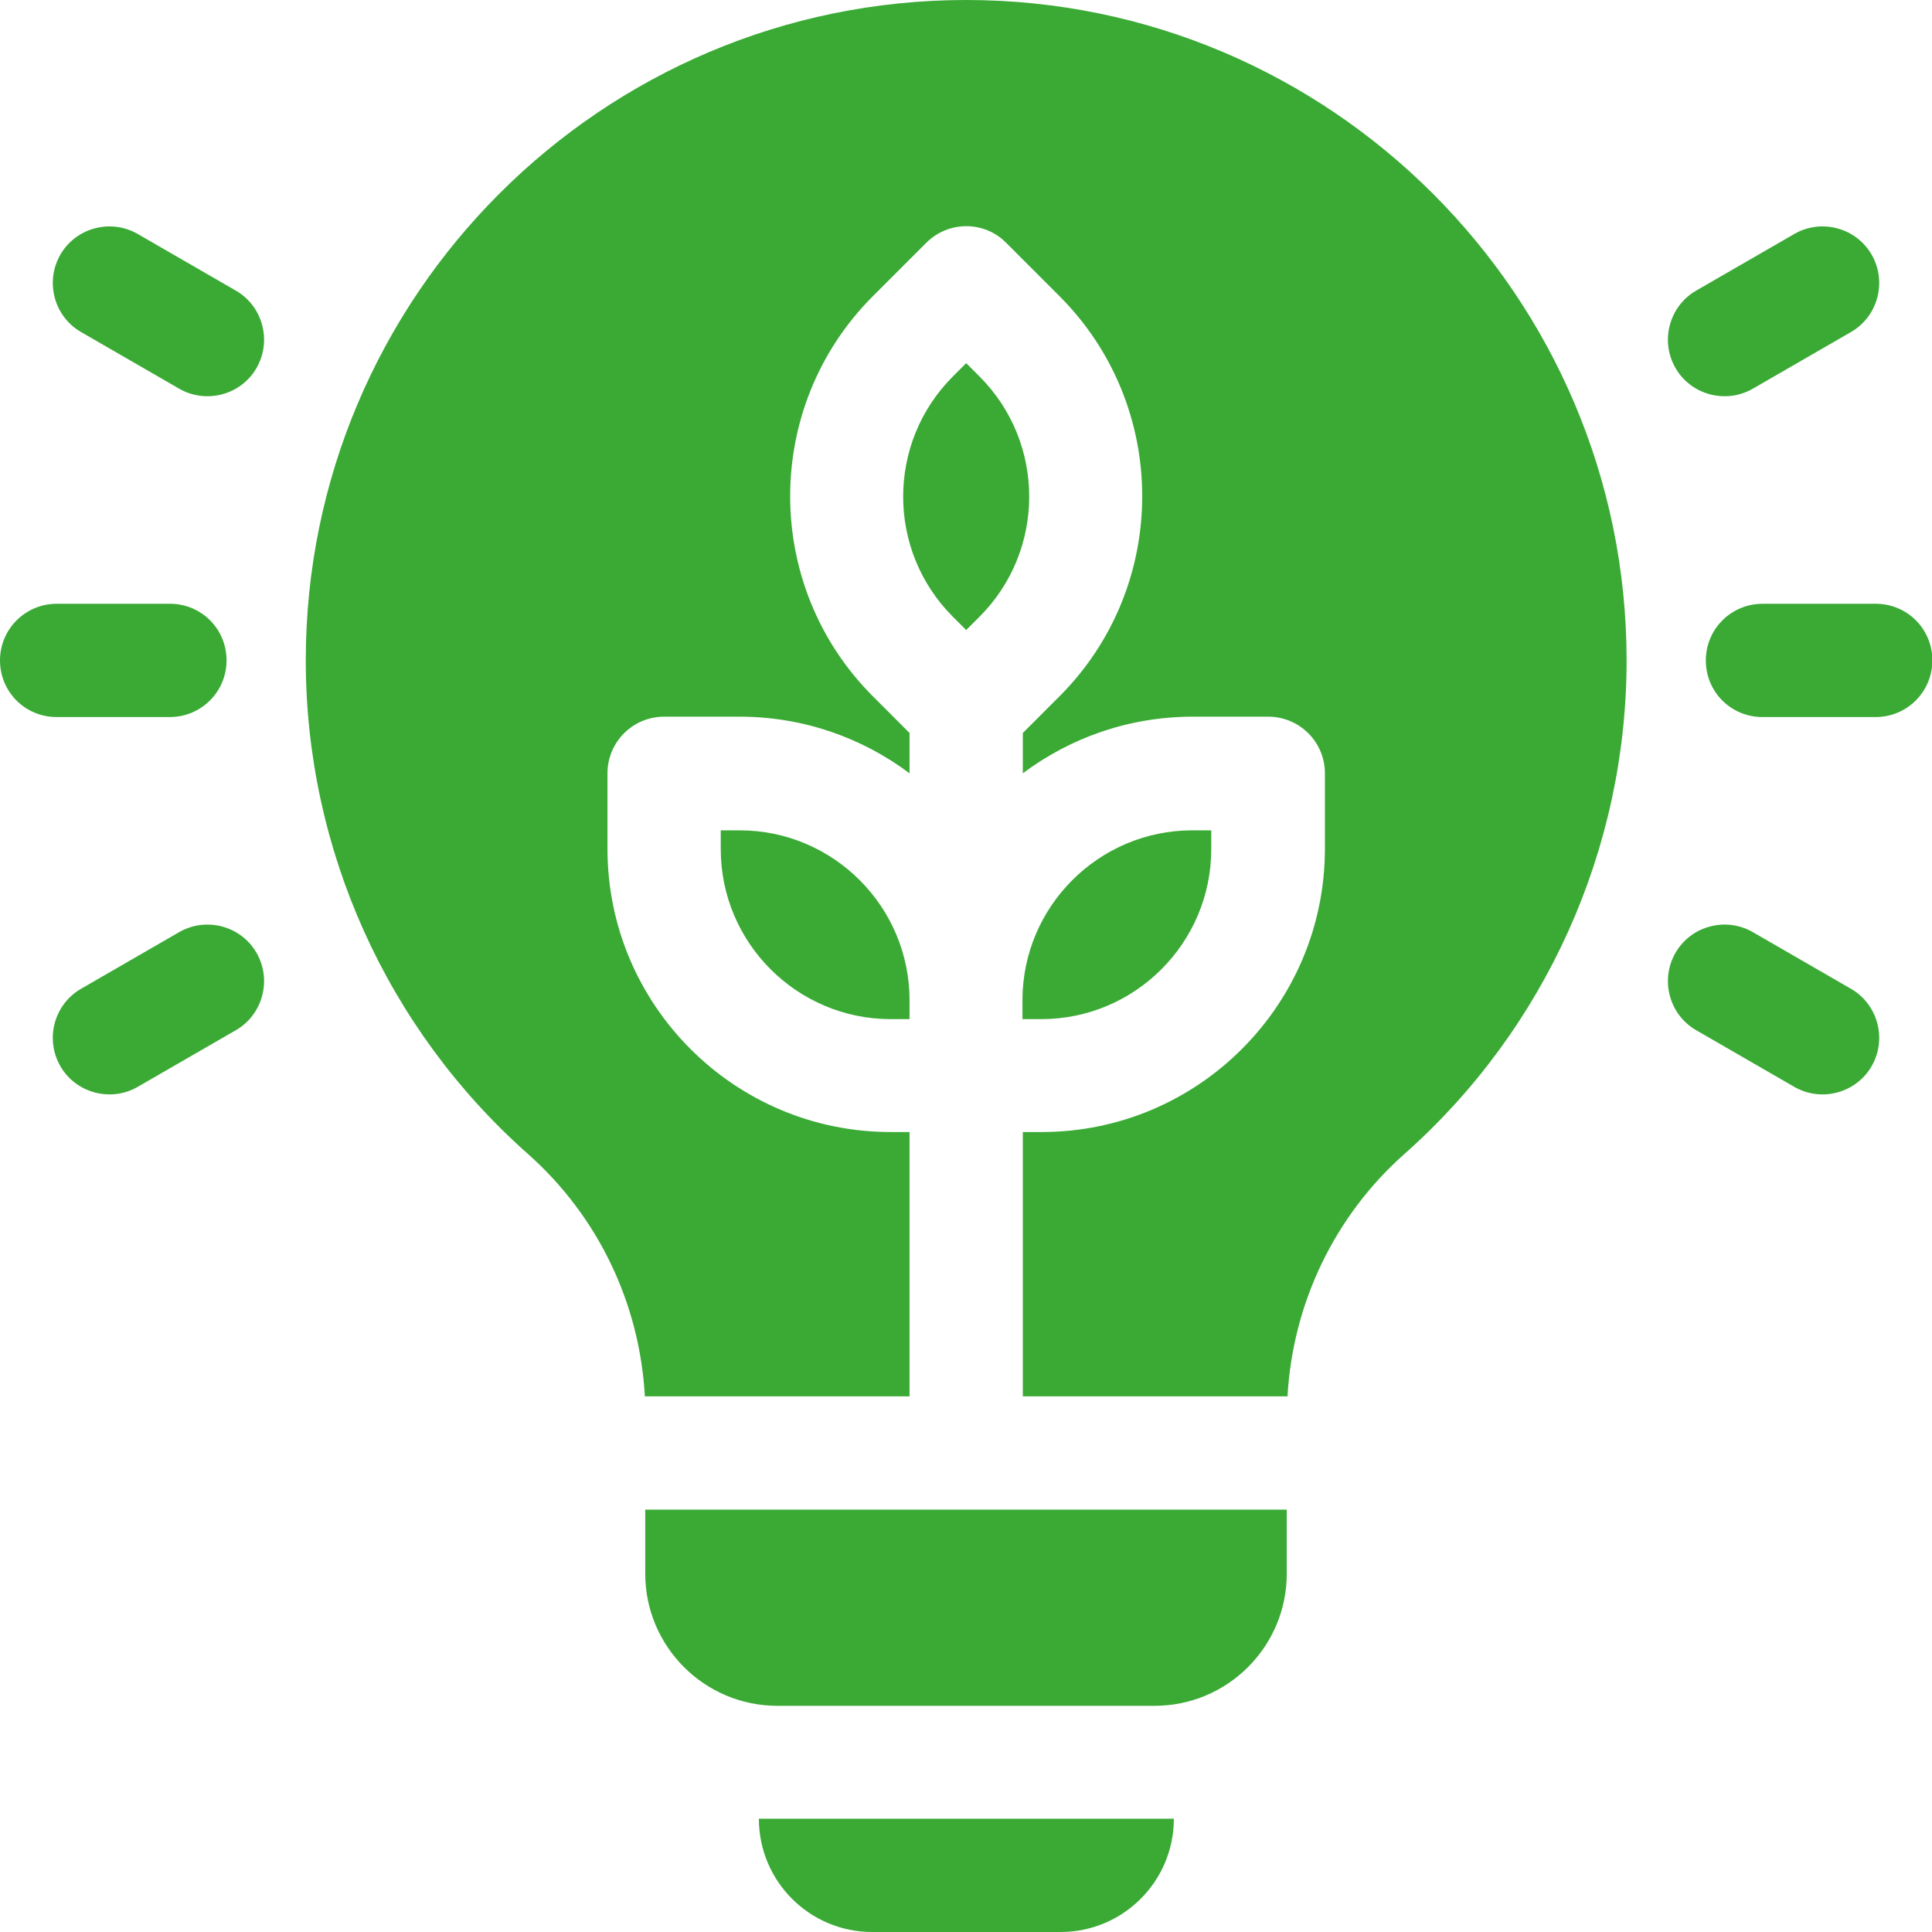
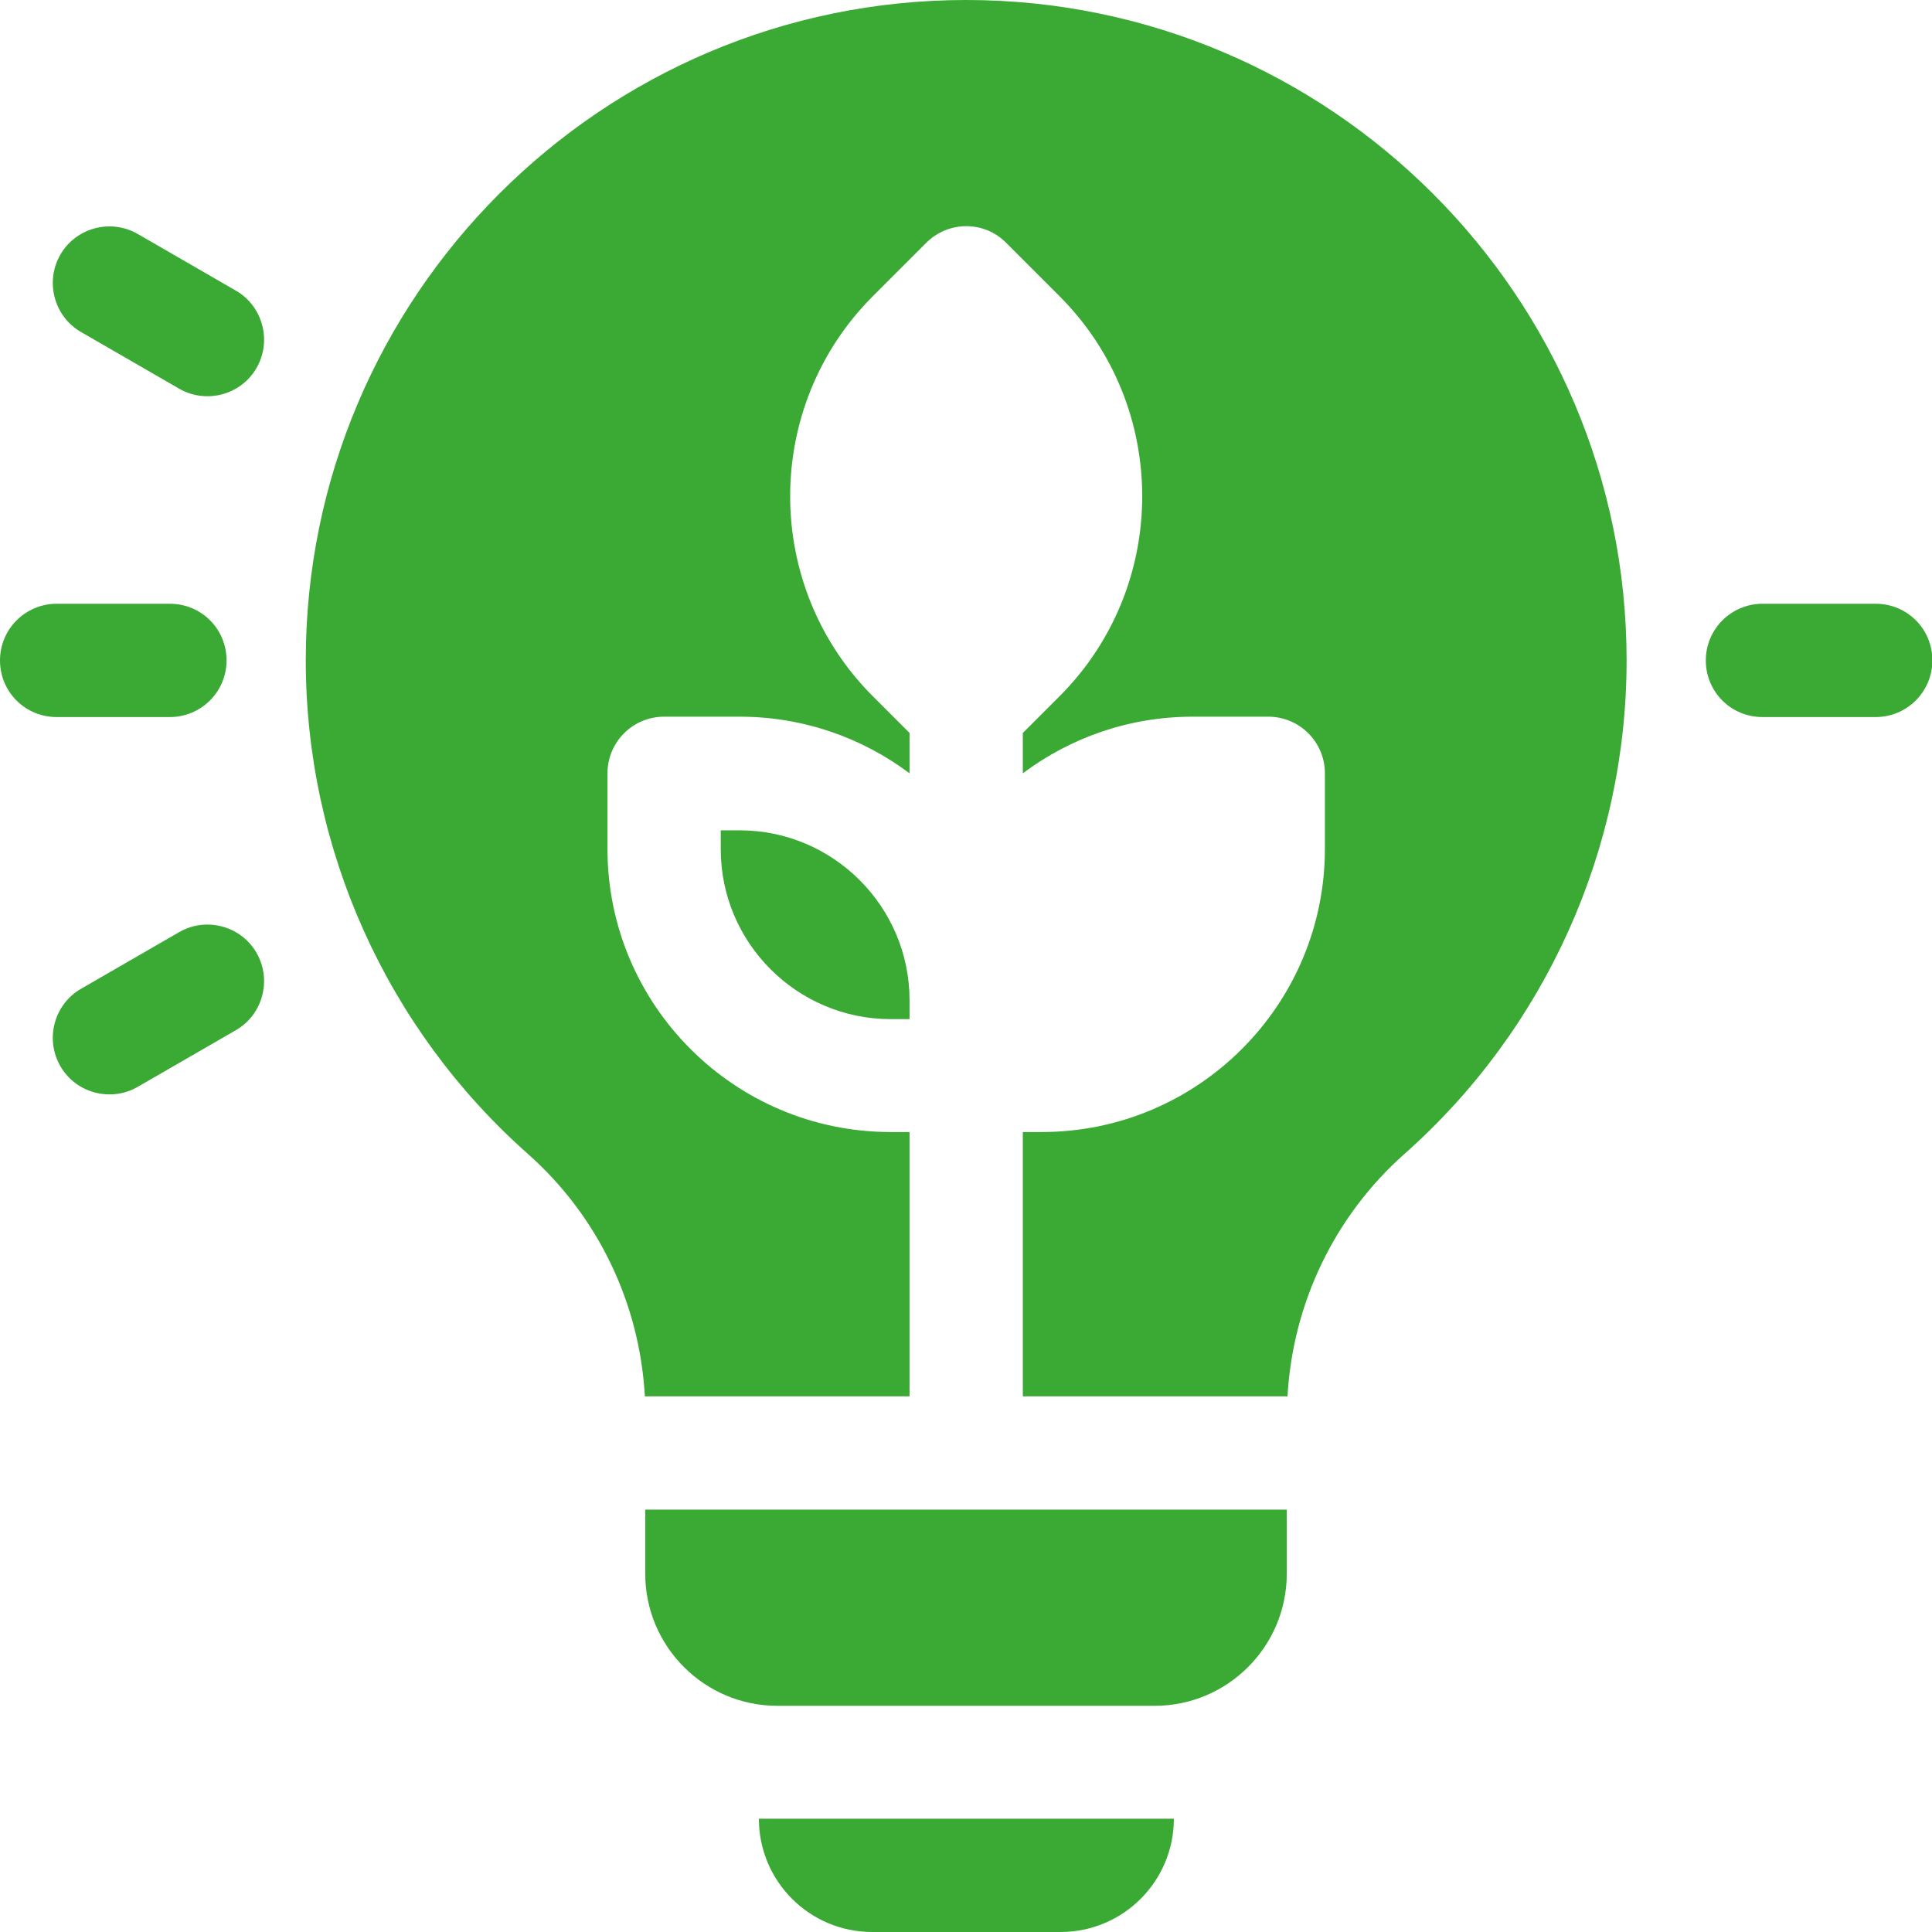
<svg xmlns="http://www.w3.org/2000/svg" id="Layer_2" data-name="Layer 2" viewBox="0 0 52.19 52.19">
  <g id="Layer_3" data-name="Layer 3">
    <g>
      <path fill="#3aaa35" d="M17.43,42.51c0,1.97,1.6,3.57,3.57,3.57h10.19c1.97,0,3.57-1.6,3.57-3.57v-1.73H17.43v1.73Z" />
      <path fill="#3aaa35" d="M23.55,52.19h5.1c1.69,0,3.06-1.37,3.06-3.06h-11.21c0,1.69,1.37,3.06,3.06,3.06Z" />
      <path fill="#3aaa35" d="M50.67,16.31h-3.06c-.84,0-1.53,.68-1.53,1.53s.68,1.53,1.53,1.53h3.06c.84,0,1.53-.68,1.53-1.53s-.68-1.53-1.53-1.53Z" />
-       <path fill="#3aaa35" d="M47.35,10.5l2.65-1.53c.73-.42,.98-1.36,.56-2.09s-1.36-.98-2.09-.56l-2.65,1.53c-.73,.42-.98,1.36-.56,2.09s1.36,.98,2.09,.56Z" />
-       <path fill="#3aaa35" d="M50,26.71l-2.65-1.53c-.73-.42-1.67-.17-2.09,.56-.42,.73-.17,1.67,.56,2.09l2.65,1.53c.73,.42,1.67,.17,2.09-.56s.17-1.67-.56-2.09h0Z" />
      <path fill="#3aaa35" d="M4.59,19.37c.84,0,1.53-.68,1.53-1.53s-.68-1.53-1.53-1.53H1.53c-.84,0-1.53,.68-1.53,1.53s.68,1.53,1.53,1.53h3.06Z" />
      <path fill="#3aaa35" d="M6.37,7.85l-2.65-1.53c-.73-.42-1.67-.17-2.09,.56s-.17,1.67,.56,2.09l2.65,1.53c.73,.42,1.67,.17,2.09-.56,.42-.73,.17-1.67-.56-2.09Z" />
      <path fill="#3aaa35" d="M4.84,25.18l-2.65,1.53c-.73,.42-.98,1.36-.56,2.09,.42,.73,1.36,.98,2.09,.56l2.65-1.53c.73-.42,.98-1.36,.56-2.09-.42-.73-1.36-.98-2.09-.56h0Z" />
-       <path fill="#3aaa35" d="M32.72,22.94v-.51h-.51c-2.53,0-4.59,2.06-4.59,4.59v.51h.51c2.53,0,4.59-2.06,4.59-4.59Z" />
-       <path fill="#3aaa35" d="M26.46,10.17l-.36-.36-.36,.36c-1.79,1.79-1.79,4.7,0,6.49l.36,.36,.36-.36c1.79-1.79,1.79-4.7,0-6.49Z" />
      <path fill="#3aaa35" d="M19.98,22.43h-.51v.51c0,2.53,2.06,4.59,4.59,4.59h.51v-.51c0-2.53-2.06-4.59-4.59-4.59Z" />
      <path fill="#3aaa35" d="M26.1,0C16.26,0,8.26,8,8.26,17.84c0,5.1,2.19,9.96,6.01,13.34,1.88,1.67,3.01,4.02,3.15,6.54h7.15v-7.14h-.51c-4.22,0-7.65-3.43-7.65-7.65v-2.04c0-.84,.68-1.53,1.53-1.53h2.04c1.72,0,3.31,.57,4.59,1.53v-1.09l-.99-.99c-2.98-2.98-2.98-7.83,0-10.81l1.44-1.44c.6-.6,1.57-.6,2.16,0l1.44,1.44c2.98,2.98,2.98,7.83,0,10.81l-.99,.99v1.09c1.28-.96,2.87-1.53,4.59-1.53h2.04c.84,0,1.53,.68,1.53,1.53v2.04c0,4.22-3.43,7.65-7.65,7.65h-.51v7.14h7.15c.14-2.51,1.27-4.87,3.15-6.54,3.82-3.38,6.01-8.25,6.01-13.34C43.94,8,35.93,0,26.1,0h0Z" />
    </g>
  </g>
</svg>